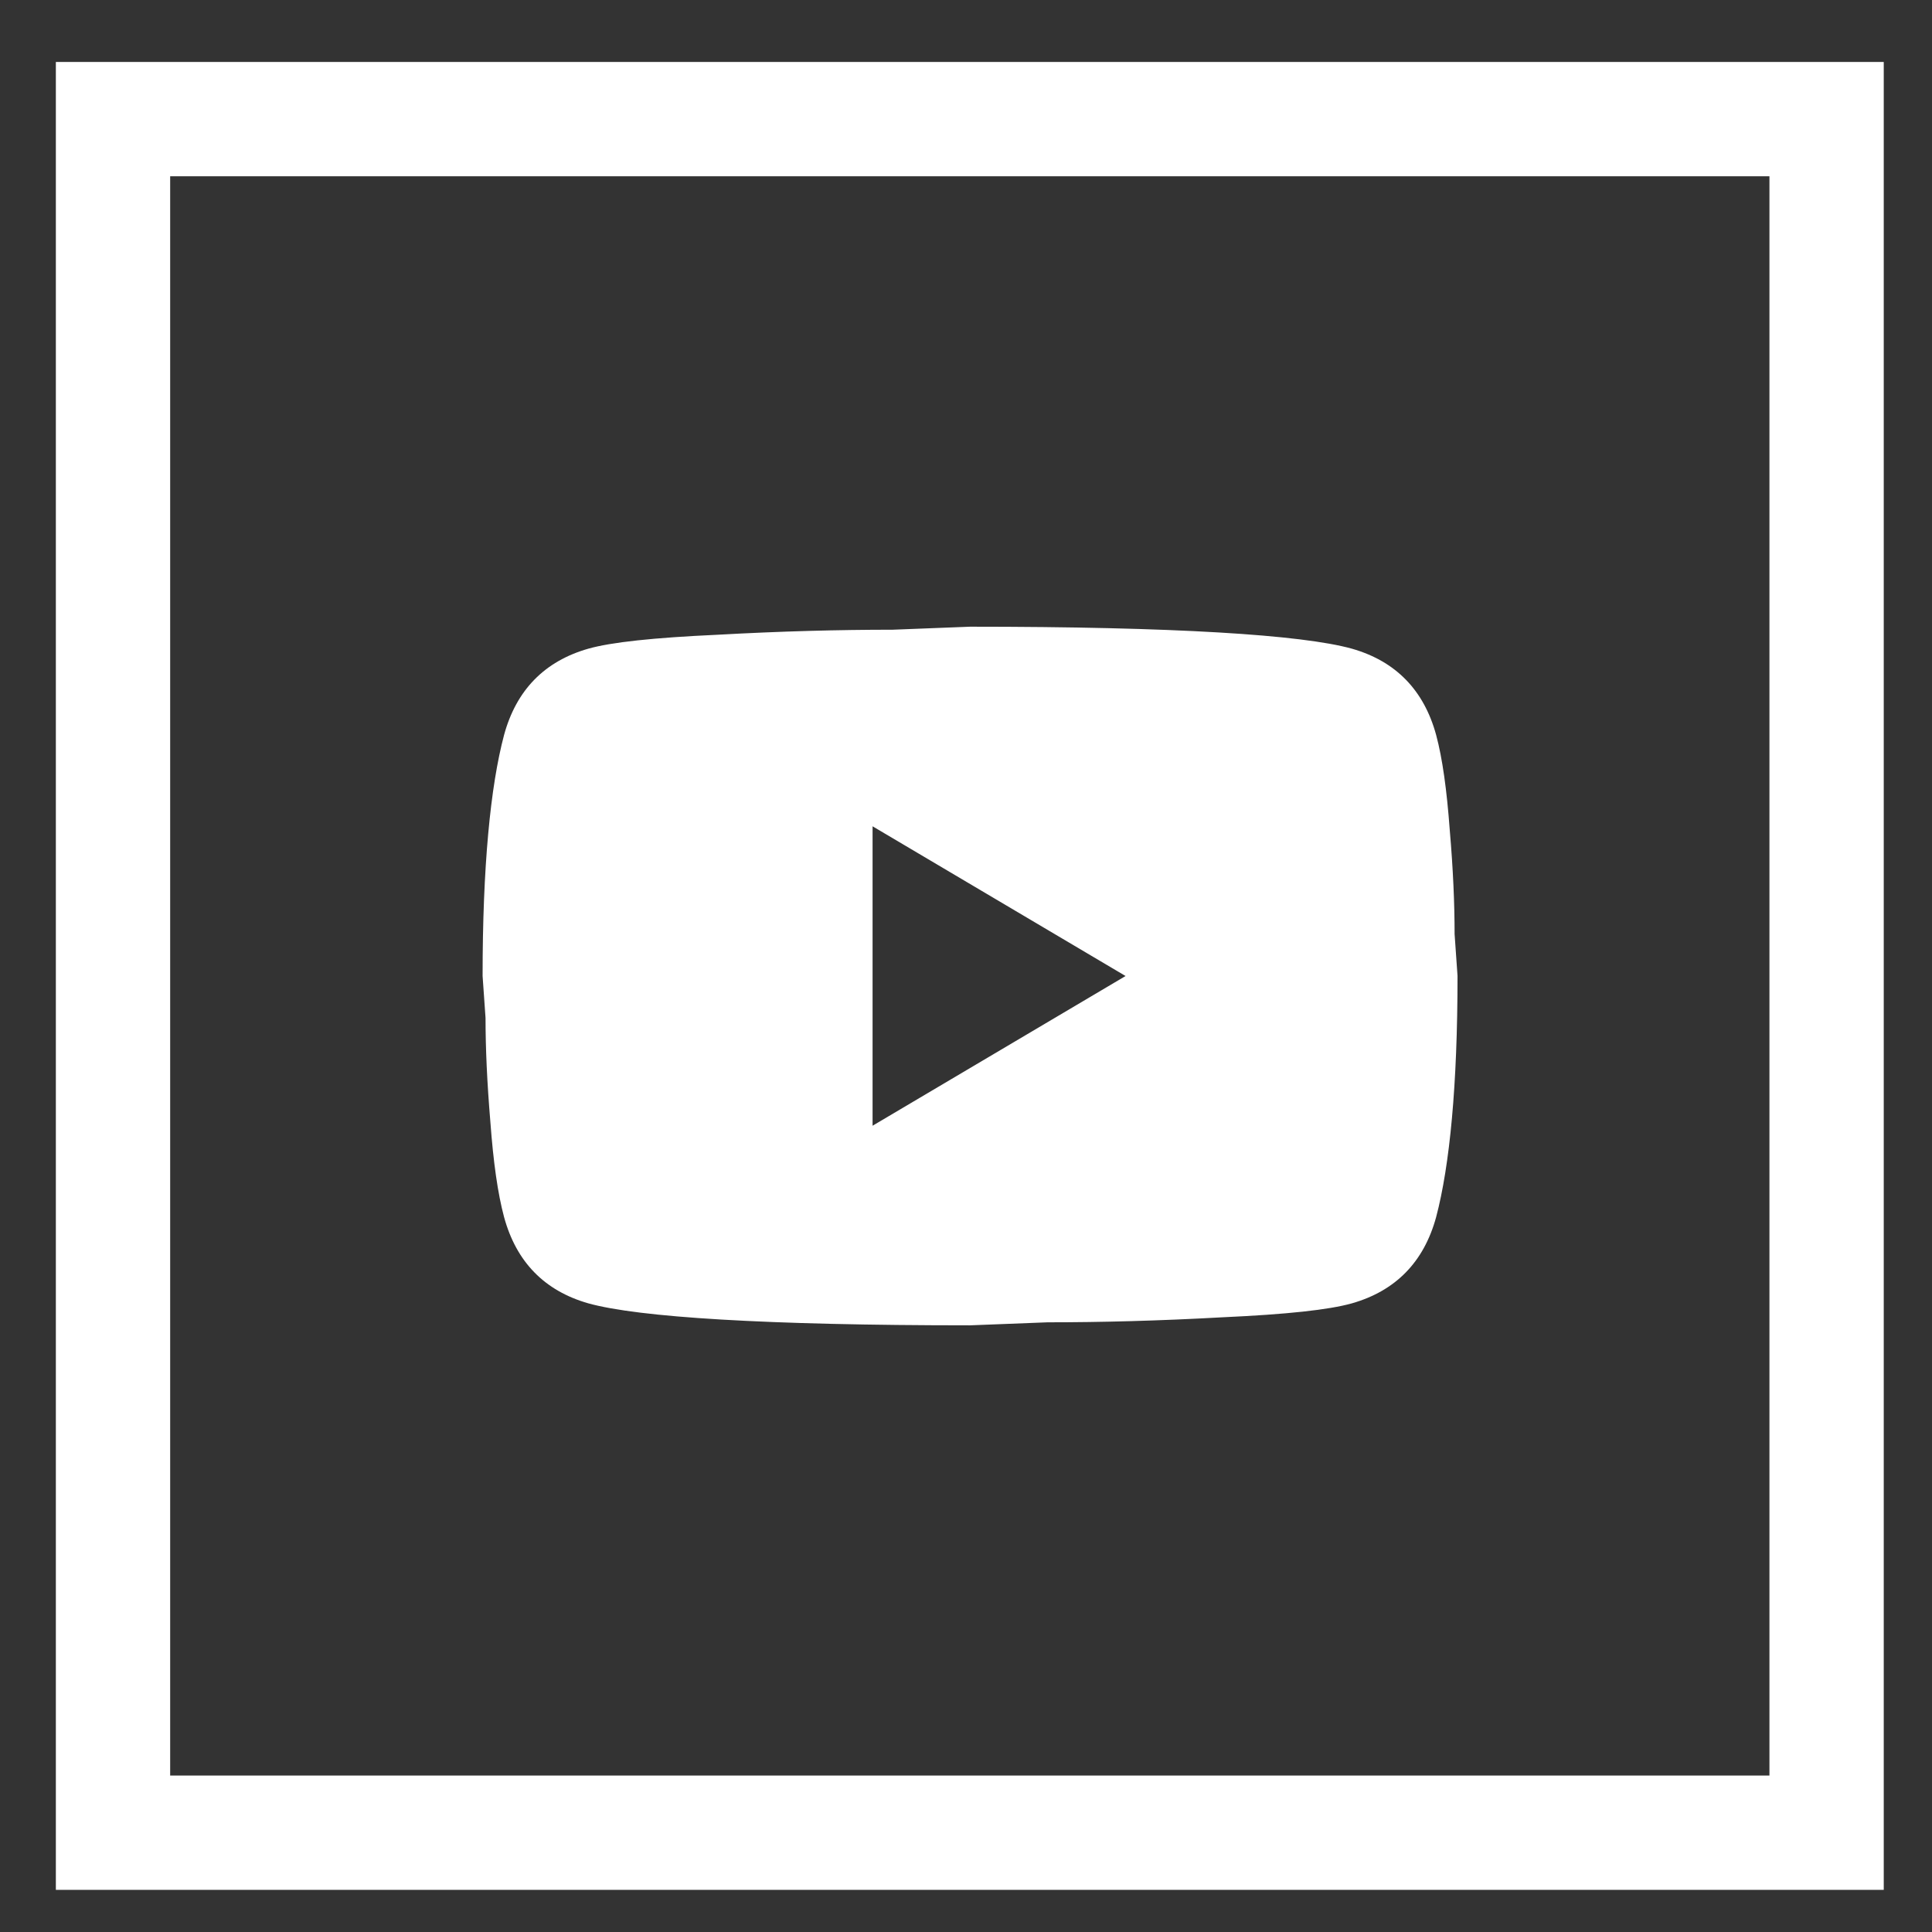
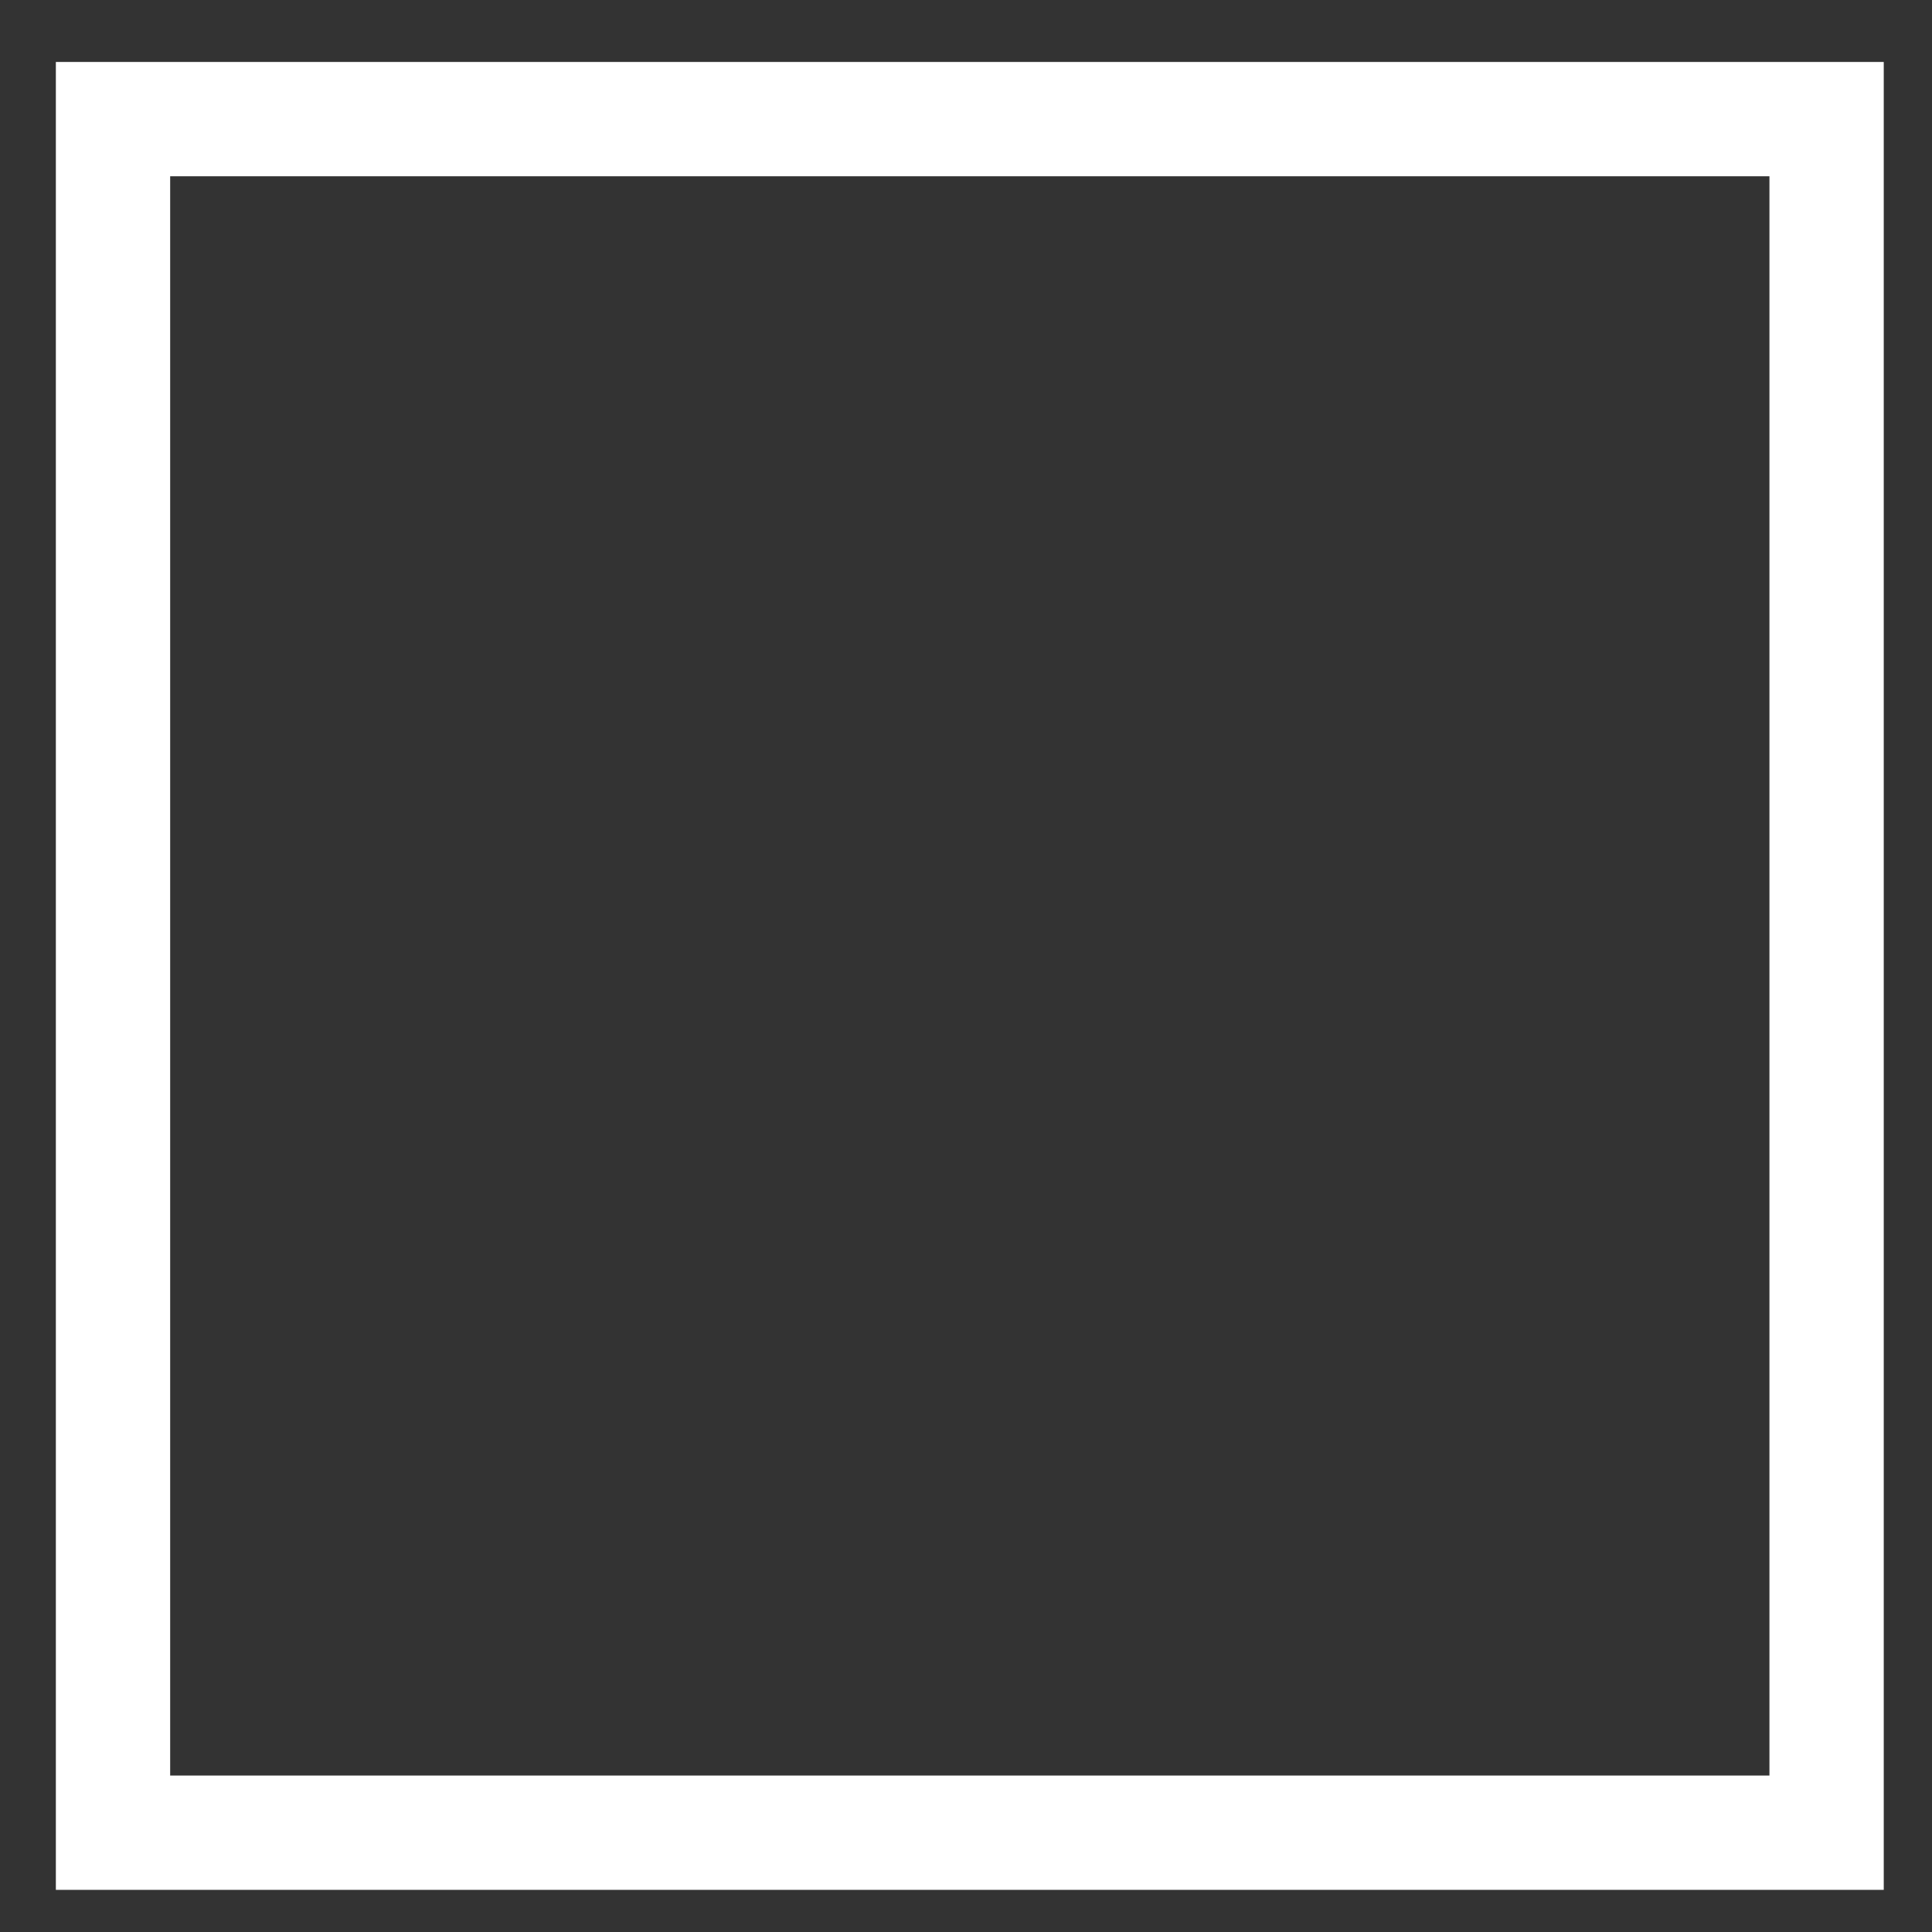
<svg xmlns="http://www.w3.org/2000/svg" width="100%" height="100%" viewBox="0 0 34 34" version="1.1" xml:space="preserve" style="fill-rule:evenodd;clip-rule:evenodd;stroke-linecap:square;stroke-miterlimit:1.5;">
  <rect x="0" y="0" width="34" height="34" fill="#333333" stroke="none" />
  <g transform="matrix(1,0,0,1,-316.532,-241.185)">
    <g transform="matrix(0.095,0,0,0.095,282.367,186.518)">
      <g transform="matrix(2.637,0,0,2.637,-927.003,-243.154)">
        <rect x="495.855" y="318.795" width="120.377" height="120.377" style="fill:none;stroke:white;stroke-width:8.03px;" />
      </g>
      <g transform="matrix(15.529,0,0,15.529,-1480.82,562.132)">
-         <path d="M128.926,14.286L131.944,12.5L128.926,10.714L128.926,14.286ZM135.649,9.625C135.724,9.905 135.776,10.28 135.811,10.756C135.852,11.232 135.869,11.643 135.869,12L135.904,12.5C135.904,13.804 135.811,14.762 135.649,15.375C135.503,15.911 135.166,16.256 134.643,16.405C134.369,16.482 133.869,16.536 133.102,16.571C132.346,16.613 131.654,16.631 131.014,16.631L130.089,16.667C127.653,16.667 126.135,16.571 125.536,16.405C125.013,16.256 124.676,15.911 124.53,15.375C124.455,15.095 124.402,14.72 124.367,14.244C124.327,13.768 124.309,13.357 124.309,13L124.274,12.5C124.274,11.196 124.367,10.238 124.53,9.625C124.676,9.089 125.013,8.744 125.536,8.595C125.81,8.518 126.31,8.464 127.077,8.429C127.833,8.387 128.525,8.369 129.165,8.369L130.089,8.333C132.526,8.333 134.044,8.429 134.643,8.595C135.166,8.744 135.503,9.089 135.649,9.625Z" style="fill:white;fill-rule:nonzero;" />
-       </g>
+         </g>
    </g>
  </g>
</svg>